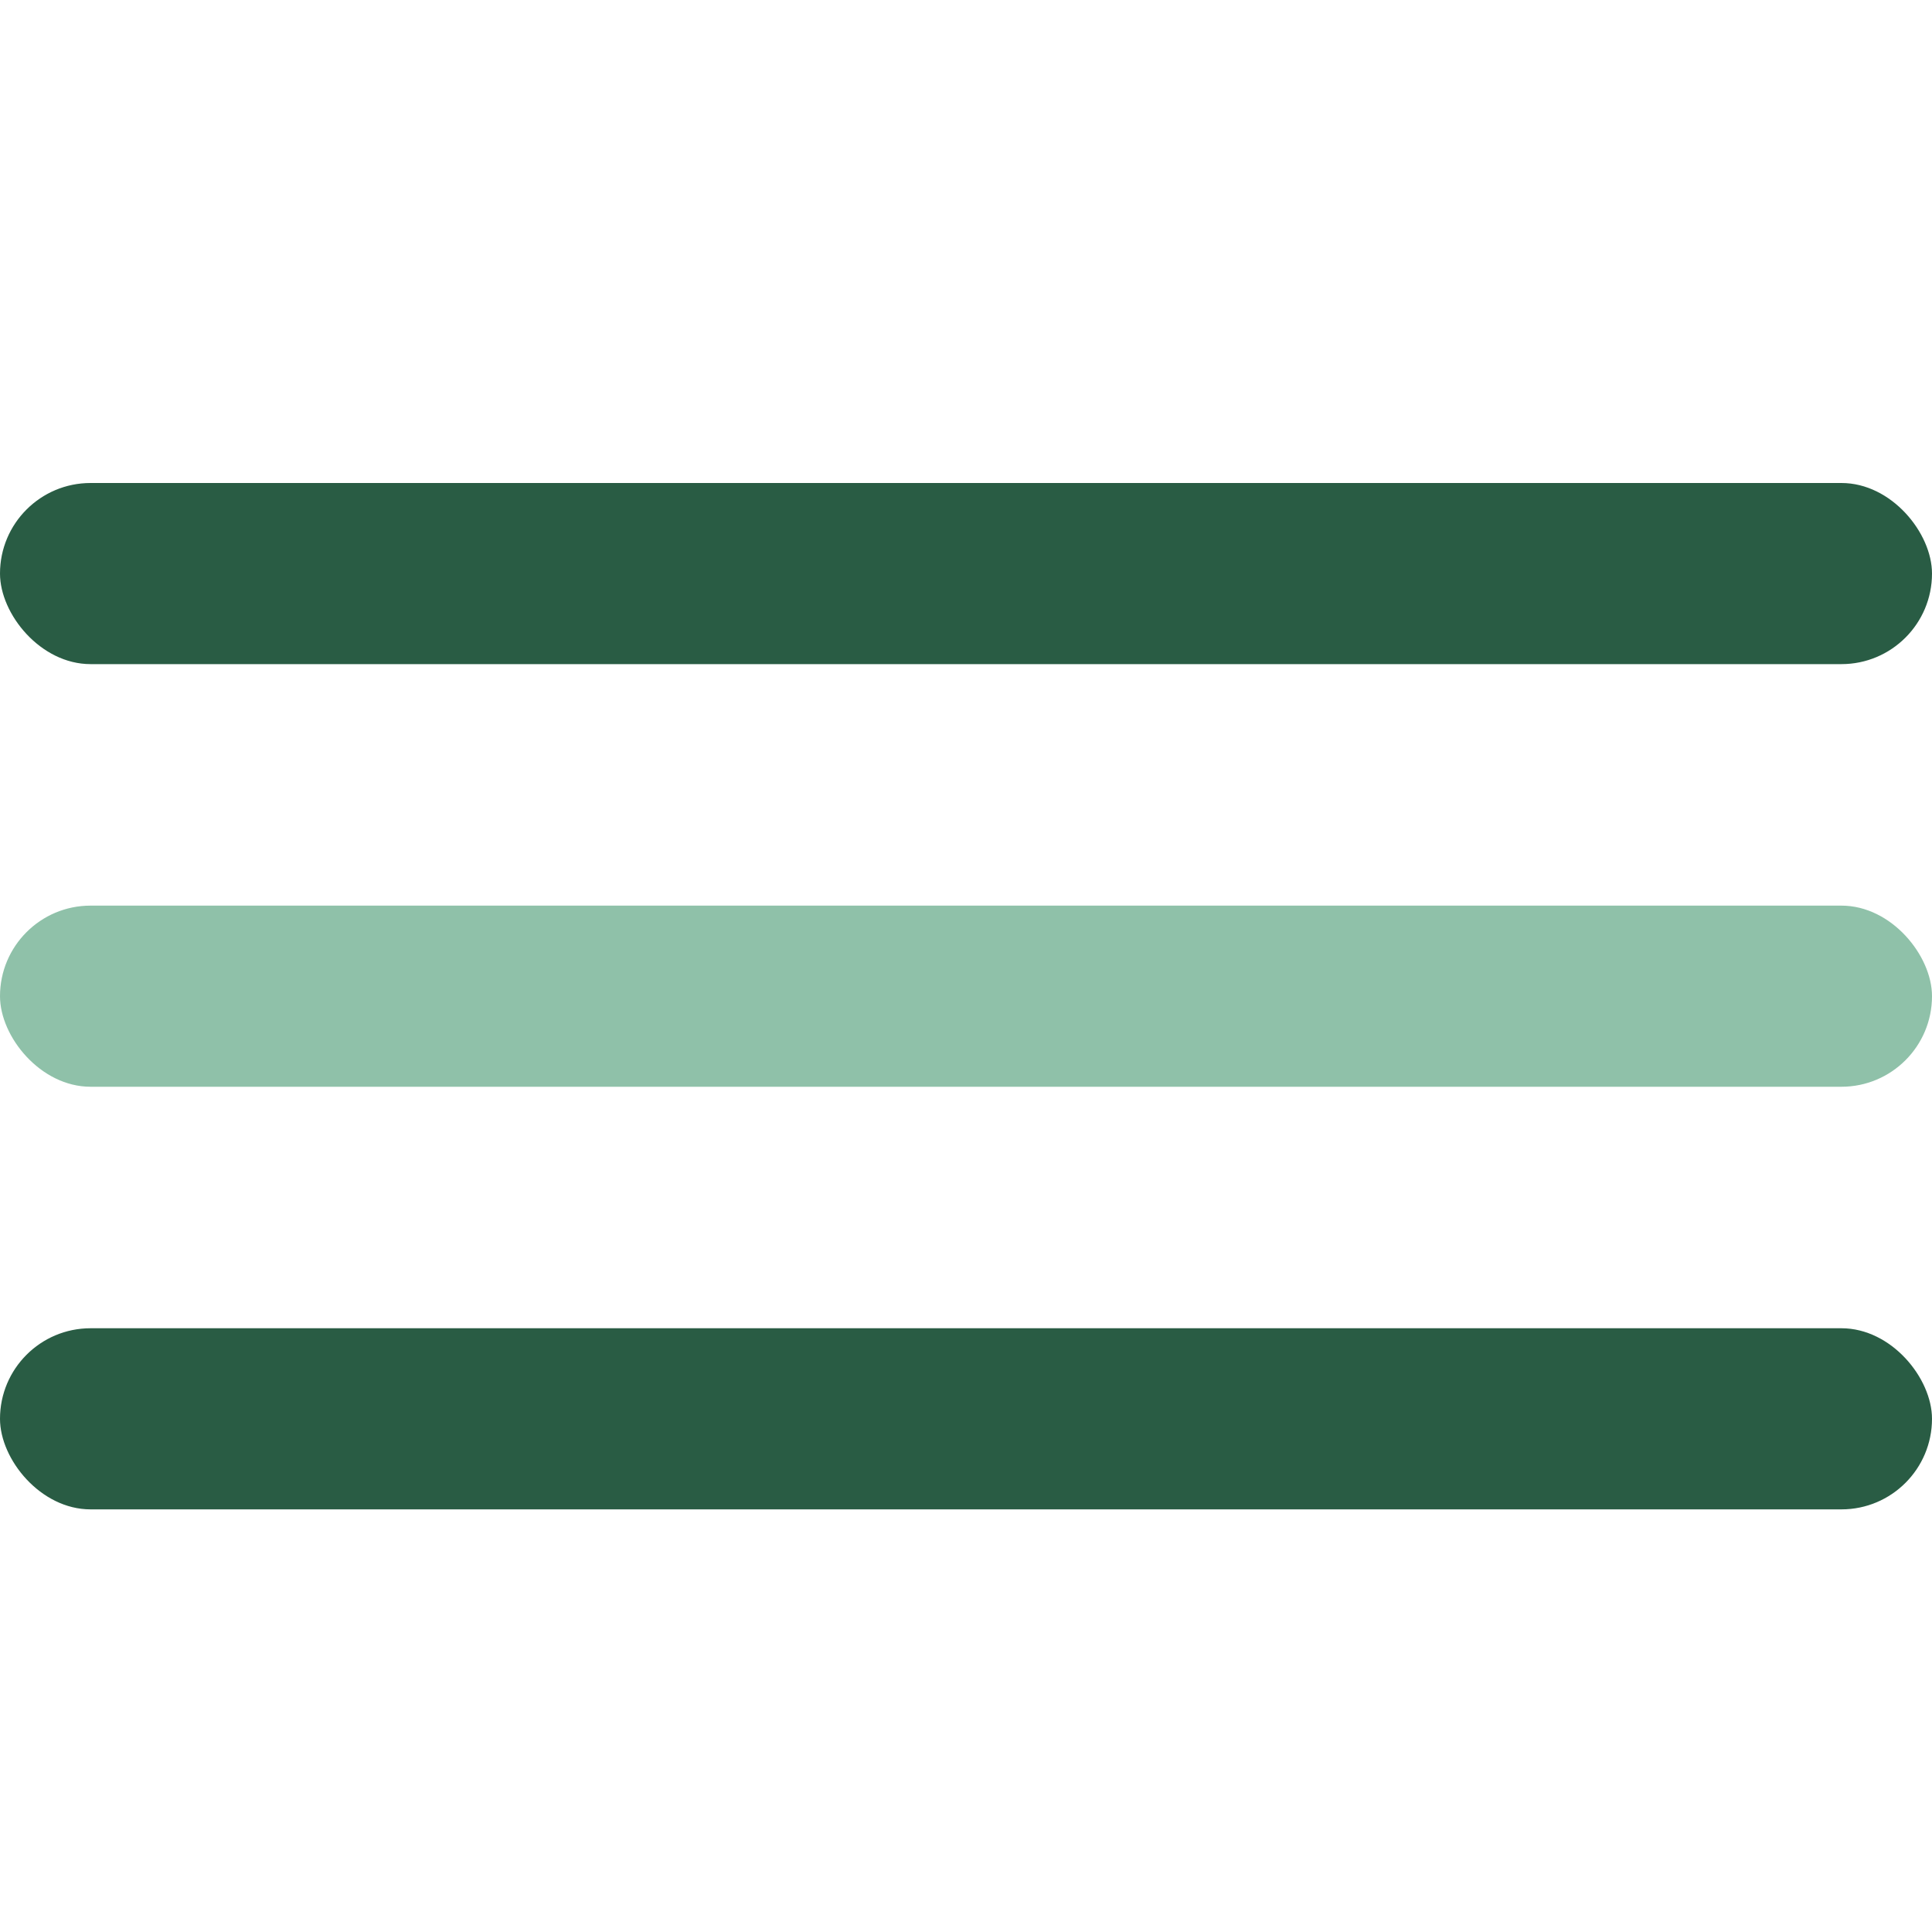
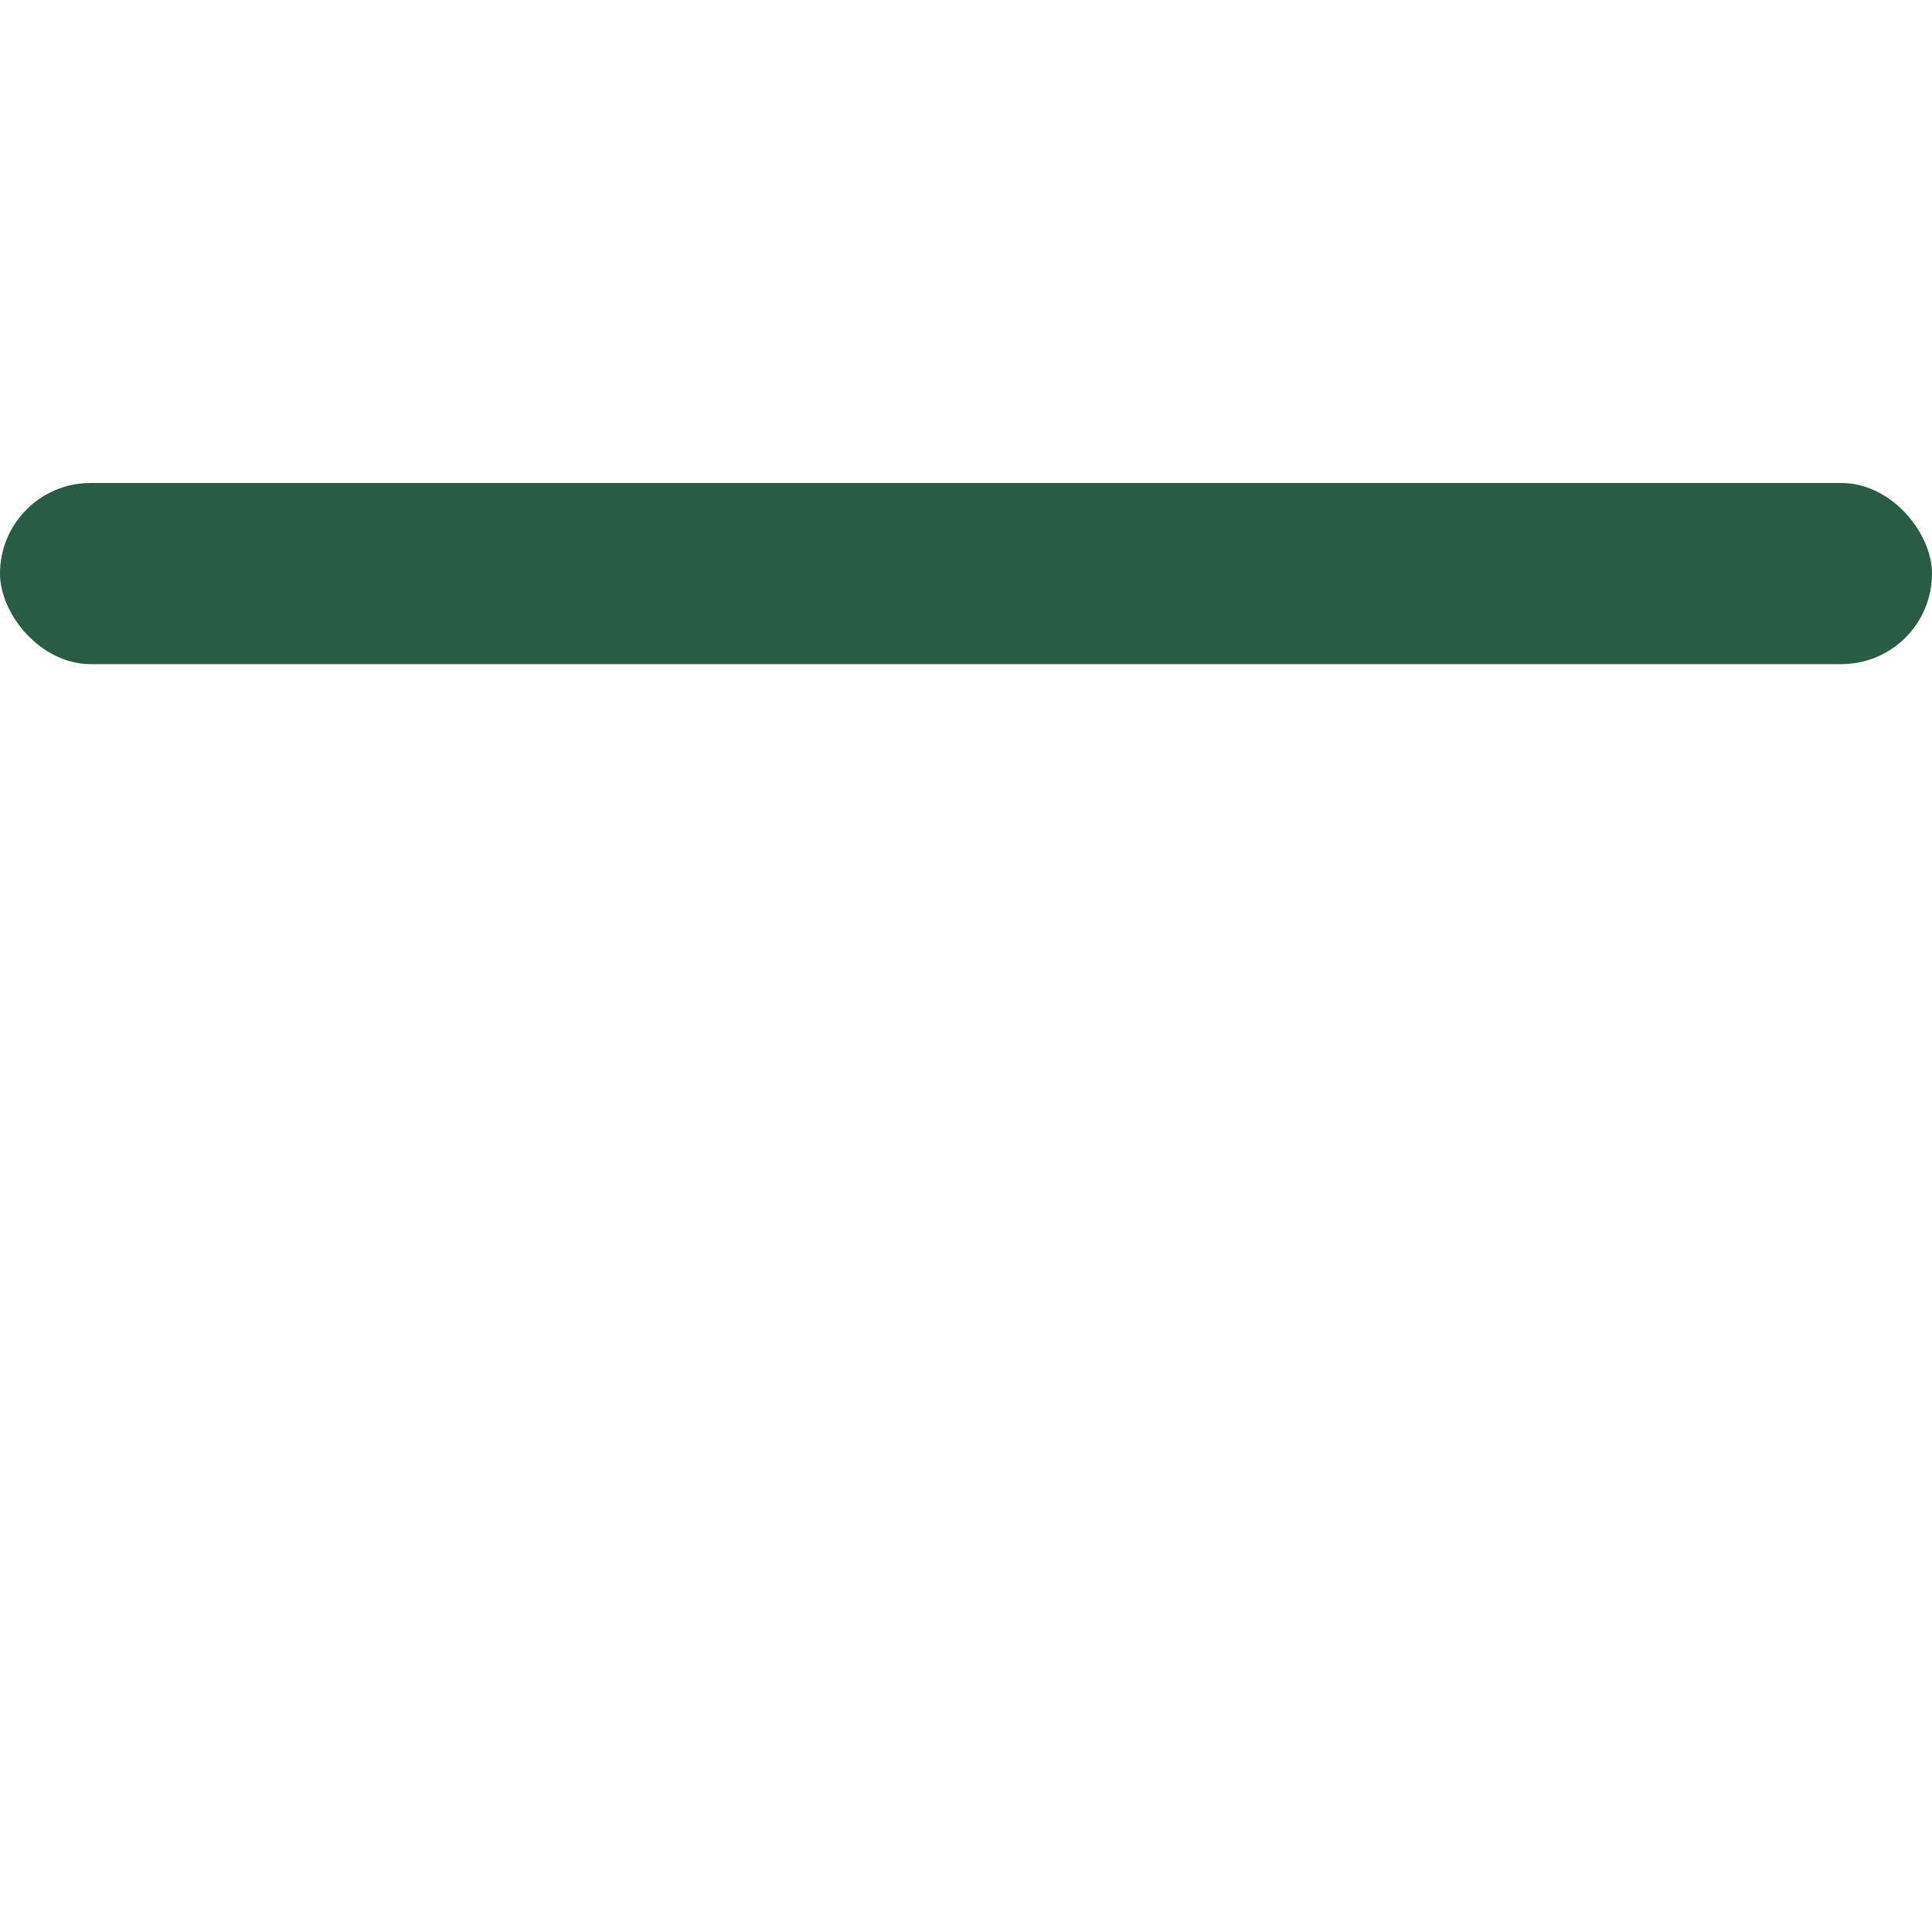
<svg xmlns="http://www.w3.org/2000/svg" width="32" height="32" viewBox="0 0 32 32">
  <rect y="8" width="32" height="3" rx="1.5" fill="#295C44" />
-   <rect y="15" width="32" height="3" rx="1.5" fill="#8FC1A9" />
-   <rect y="22" width="32" height="3" rx="1.5" fill="#295C44" />
</svg>